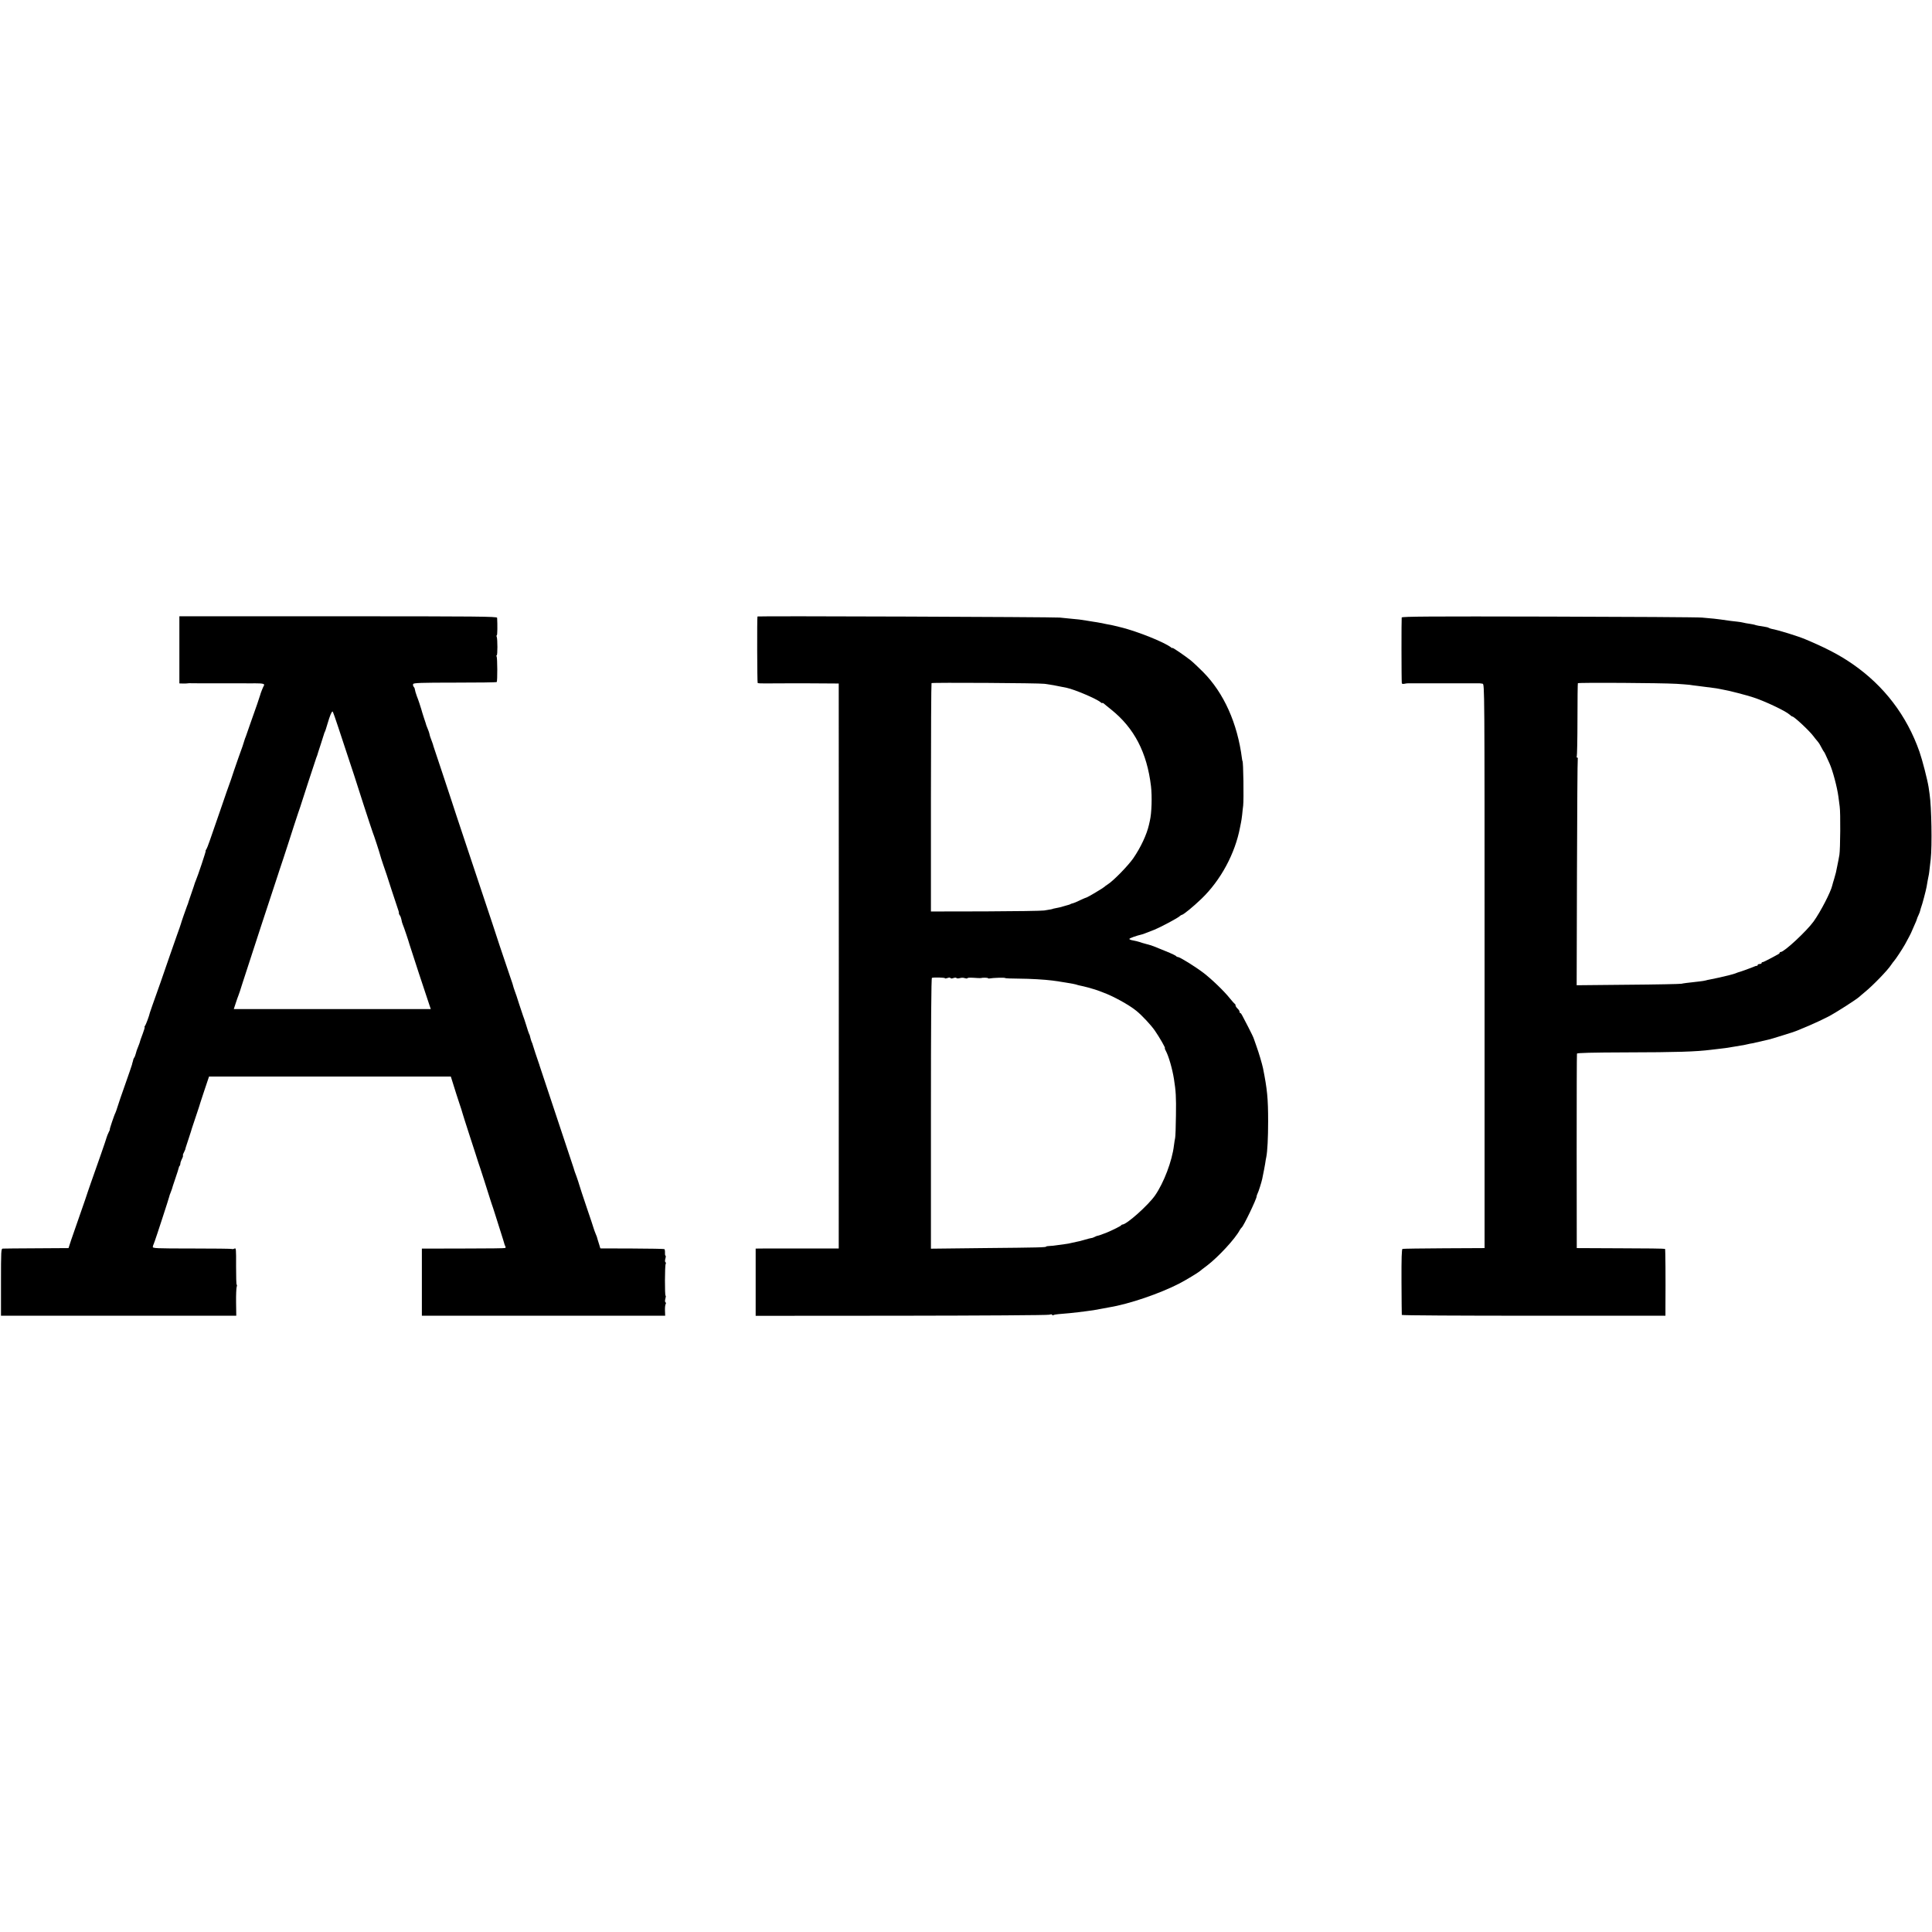
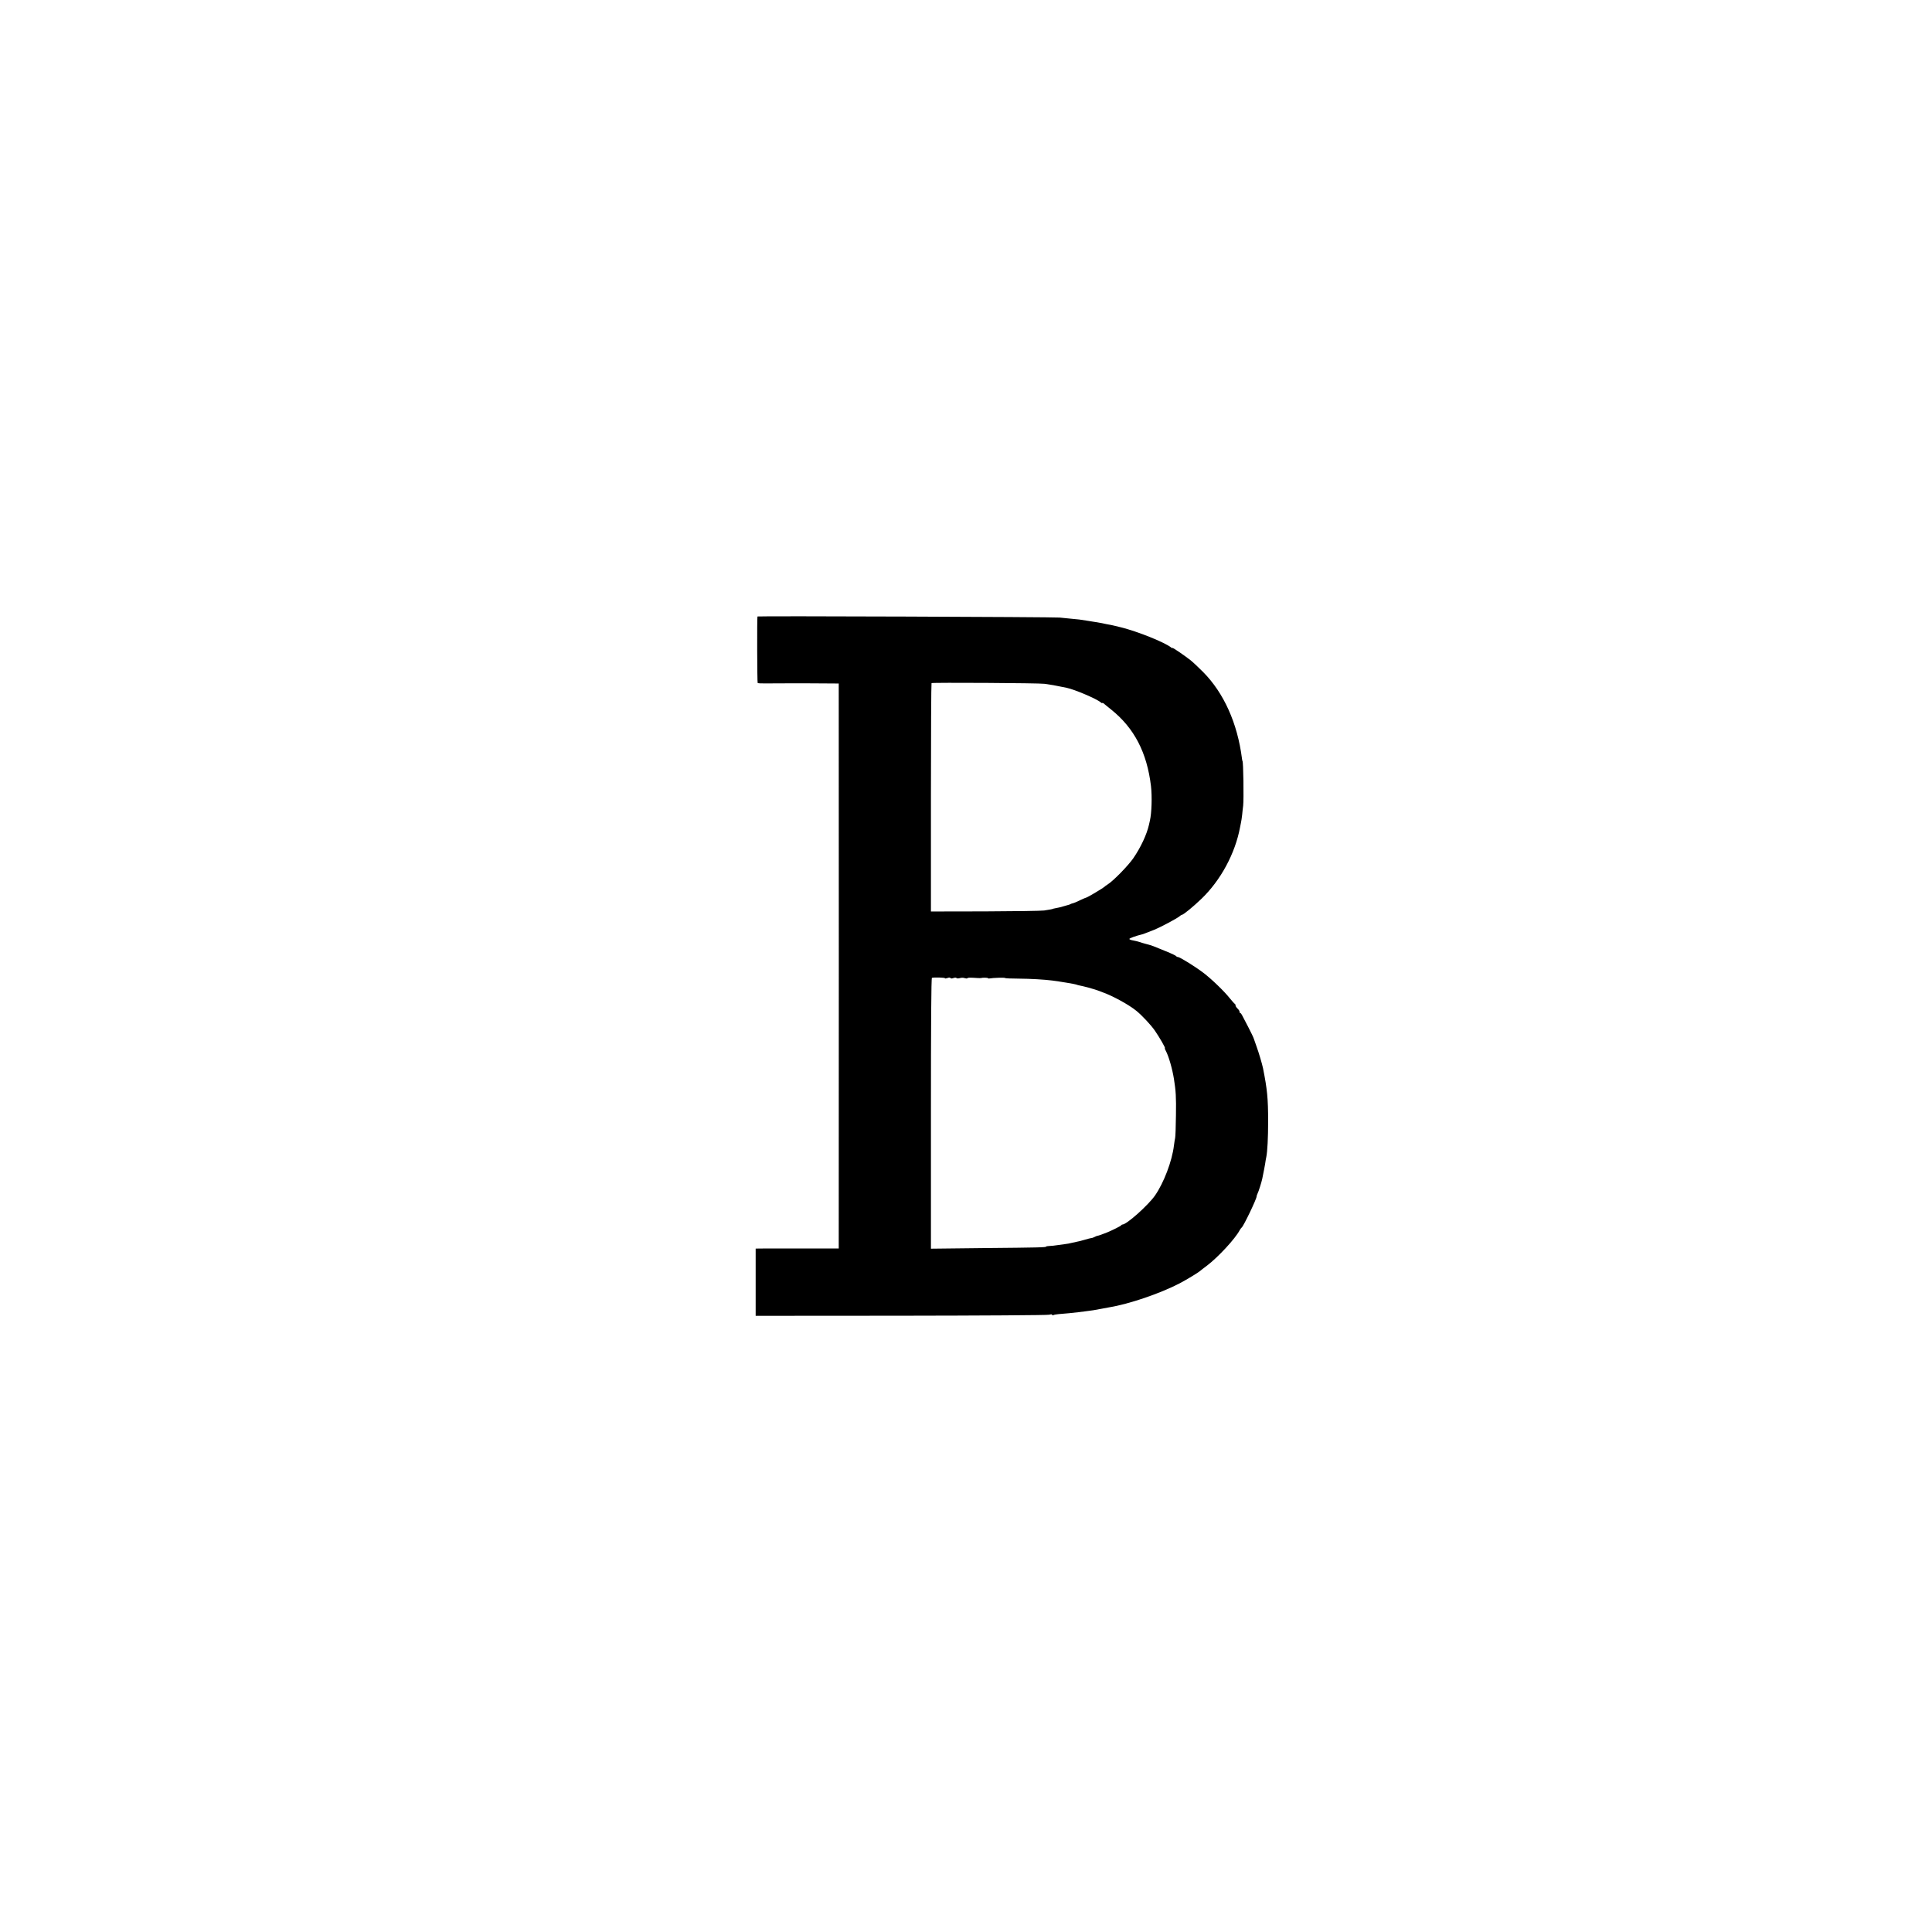
<svg xmlns="http://www.w3.org/2000/svg" version="1.0" width="1928pt" height="1928pt" viewBox="0 0 1928 1928" preserveAspectRatio="xMidYMid meet">
  <g transform="translate(0,1928) scale(0.1,-0.1)" fill="#000000" stroke="none">
-     <path d="M1790 12795 l0 -335 33 -1 c17 -1 37 0 42 1 6 1 16 2 23 2 9 -1 168 -1 237 -1 45 0 308 0 323 0 9 -1 52 -1 95 0 82 0 102 -5 90 -24 -8 -13 -32 -73 -38 -97 -2 -8 -15 -46 -28 -85 -14 -38 -44 -124 -67 -190 -23 -66 -44 -127 -47 -135 -4 -8 -7 -17 -8 -20 -15 -52 -30 -94 -65 -190 -22 -63 -43 -122 -45 -130 -4 -16 -52 -155 -62 -180 -3 -8 -7 -19 -9 -25 -1 -5 -35 -102 -74 -215 -39 -113 -83 -239 -97 -280 -14 -41 -30 -81 -35 -87 -6 -7 -8 -13 -5 -13 5 0 -80 -255 -100 -300 -3 -8 -7 -17 -8 -20 0 -3 -16 -50 -35 -105 -19 -55 -35 -102 -35 -105 -1 -3 -4 -12 -8 -20 -13 -34 -59 -166 -62 -180 -2 -8 -20 -60 -40 -115 -20 -55 -51 -145 -70 -200 -41 -122 -145 -418 -175 -500 -12 -33 -22 -64 -24 -70 -7 -33 -40 -122 -49 -132 -5 -7 -7 -13 -4 -13 4 0 -5 -30 -19 -67 -14 -38 -26 -70 -26 -73 0 -6 -15 -46 -25 -70 -8 -19 -8 -20 -18 -55 -4 -16 -11 -34 -16 -40 -4 -5 -8 -14 -9 -20 -2 -5 -4 -14 -5 -20 -2 -5 -6 -19 -8 -30 -3 -11 -33 -99 -67 -195 -34 -96 -69 -197 -77 -225 -8 -27 -18 -54 -21 -60 -10 -16 -60 -165 -56 -165 3 0 -3 -14 -12 -31 -8 -17 -17 -38 -19 -47 -3 -16 -97 -285 -160 -462 -14 -41 -40 -115 -56 -165 -34 -99 -97 -281 -106 -305 -3 -8 -18 -51 -33 -95 l-26 -80 -319 -2 c-176 -1 -328 -2 -337 -3 -17 0 -18 -23 -18 -335 l0 -335 1174 0 1174 0 -2 133 c-1 72 2 142 6 155 4 12 4 22 0 22 -4 0 -6 83 -6 185 1 172 0 184 -16 175 -10 -5 -20 -7 -23 -4 -2 3 -183 5 -400 5 -364 0 -395 2 -392 17 2 9 4 18 5 20 2 1 3 5 5 10 1 4 4 14 8 22 12 31 147 445 147 452 0 4 5 19 12 35 6 15 12 33 14 38 1 6 16 53 34 105 18 52 33 100 34 107 1 7 5 16 9 19 4 4 7 14 7 23 0 9 7 29 15 45 9 16 13 31 11 34 -3 2 1 17 10 33 8 16 14 30 14 31 -1 4 1 10 35 113 15 44 28 87 30 95 2 8 18 56 35 105 17 50 33 97 35 105 2 8 25 81 52 161 l49 146 1207 0 1206 0 27 -86 c14 -47 40 -126 56 -175 17 -49 31 -94 32 -100 1 -6 35 -112 75 -236 41 -124 74 -229 76 -235 1 -5 5 -17 8 -25 9 -22 118 -363 121 -375 1 -5 7 -23 13 -40 6 -16 21 -61 33 -100 12 -38 37 -119 57 -180 19 -60 36 -114 37 -120 1 -5 5 -15 9 -22 4 -6 3 -14 -1 -17 -5 -3 -173 -5 -373 -5 -200 0 -385 -1 -411 -1 l-48 0 0 -335 0 -335 1214 0 1214 0 -2 53 c-1 28 2 57 7 64 4 6 4 14 -2 17 -6 4 -6 18 -1 36 5 17 6 30 2 30 -9 0 -8 303 1 317 4 7 3 14 -2 17 -6 4 -6 18 -1 36 5 17 5 30 1 30 -4 0 -6 14 -5 30 1 17 -2 32 -6 35 -4 3 -150 5 -323 6 l-316 1 -11 37 c-6 20 -14 43 -16 51 -3 8 -5 16 -5 18 1 1 -6 19 -15 40 -8 20 -17 44 -19 52 -2 8 -33 103 -70 210 -36 107 -70 209 -74 225 -4 17 -18 56 -29 88 -12 31 -22 60 -23 65 -1 4 -3 12 -5 17 -30 88 -337 1013 -339 1020 -1 6 -5 17 -8 25 -12 32 -59 176 -61 185 -1 6 -4 15 -7 20 -5 8 -19 55 -23 75 -1 3 -4 10 -7 15 -3 6 -16 44 -28 85 -13 41 -27 84 -32 95 -4 11 -22 65 -40 120 -17 55 -35 109 -40 120 -7 18 -19 55 -25 80 -2 6 -15 44 -29 85 -45 130 -166 494 -170 510 -2 8 -25 76 -50 150 -25 74 -48 142 -50 150 -2 8 -72 218 -155 465 -83 248 -152 457 -154 465 -3 8 -43 132 -91 275 -48 143 -88 265 -90 270 -1 6 -5 19 -9 30 -22 59 -27 72 -30 90 -2 11 -10 34 -17 50 -7 17 -13 32 -14 35 0 3 -11 37 -24 75 -13 39 -24 77 -26 85 -4 16 -32 101 -46 135 -9 24 -18 56 -20 70 0 6 -5 16 -11 22 -6 7 -8 19 -5 27 5 11 74 14 417 14 226 0 414 2 417 6 8 8 7 241 -1 255 -4 6 -4 11 1 11 9 0 9 161 0 185 -4 8 -3 15 1 15 6 0 7 104 3 175 -1 13 -184 15 -1586 15 l-1585 0 0 -335z m1589 -783 c30 -92 76 -232 103 -312 27 -80 51 -152 53 -160 5 -20 174 -540 184 -565 12 -28 71 -210 76 -232 2 -10 15 -49 28 -88 14 -38 53 -155 86 -260 34 -104 65 -197 68 -205 3 -8 5 -19 4 -24 -1 -4 3 -14 9 -21 6 -7 13 -26 16 -42 2 -15 8 -37 13 -48 9 -18 64 -183 66 -195 1 -7 184 -565 201 -612 l13 -38 -983 0 -983 0 19 58 c10 31 22 66 27 77 5 11 22 63 38 115 39 122 352 1080 360 1100 3 8 7 20 8 25 2 6 22 66 45 135 23 69 43 130 44 135 3 13 115 356 123 375 3 8 7 20 8 25 3 13 145 446 152 465 4 8 7 17 8 20 0 3 16 52 35 110 19 58 34 107 35 110 0 3 3 10 6 15 4 6 16 44 28 85 23 78 40 120 50 120 3 0 30 -76 60 -168z" />
    <path d="M7559 13128 c-5 -14 -3 -661 2 -664 6 -3 36 -5 84 -4 29 1 387 1 405 1 8 0 84 -1 168 -1 l152 -1 0 -27 c1 -36 1 -5457 0 -5544 l0 -67 -317 0 c-175 0 -362 0 -415 0 l-97 -1 0 -335 0 -336 1449 1 c798 1 1464 5 1480 10 19 5 30 5 30 -1 0 -6 5 -7 12 -3 6 4 30 8 52 10 67 5 159 14 196 19 19 2 55 7 79 10 52 6 90 12 156 25 28 5 61 11 75 14 197 32 507 138 700 238 67 35 184 106 204 123 6 6 38 30 71 55 112 85 282 269 326 353 7 12 16 24 20 27 18 12 149 285 149 310 0 6 4 18 9 28 10 18 40 114 47 147 6 30 18 89 19 95 1 3 5 28 10 55 4 28 9 59 12 70 11 56 18 189 18 355 0 229 -9 319 -51 530 -10 46 -42 155 -64 215 -12 33 -24 69 -28 80 -3 11 -28 63 -55 115 -27 52 -54 105 -61 117 -6 13 -14 23 -18 23 -5 0 -8 6 -8 13 0 8 -9 22 -20 32 -11 10 -20 24 -20 31 0 7 -3 14 -7 16 -5 2 -26 26 -48 53 -58 73 -181 192 -266 257 -83 63 -236 158 -255 158 -7 0 -14 4 -16 8 -1 4 -48 27 -103 49 -134 55 -129 54 -195 72 -25 6 -56 16 -70 21 -14 5 -42 11 -62 15 -21 3 -38 10 -38 15 0 7 69 32 125 45 10 2 25 8 125 47 63 26 227 113 251 134 8 8 19 14 22 14 15 0 115 82 196 160 192 184 337 452 386 715 2 11 6 31 9 45 3 14 9 50 12 80 3 30 7 71 10 90 7 62 2 445 -7 445 -1 0 -3 11 -5 25 -45 353 -181 655 -388 864 -45 45 -101 98 -126 118 -67 52 -180 129 -180 122 0 -4 -6 -2 -12 4 -65 52 -339 162 -503 202 -27 6 -59 14 -70 17 -11 3 -40 9 -65 13 -25 5 -58 11 -75 15 -16 3 -43 8 -60 10 -16 2 -47 7 -68 11 -66 11 -91 14 -152 19 -33 3 -87 8 -120 12 -57 6 -3014 17 -3016 11z m2865 -672 c67 -9 109 -17 176 -31 14 -3 34 -7 45 -9 78 -16 299 -110 338 -144 9 -8 17 -12 17 -8 0 4 6 2 13 -3 6 -6 41 -34 77 -63 229 -184 356 -428 396 -763 12 -104 7 -268 -11 -345 -1 -3 -5 -21 -9 -40 -22 -98 -82 -226 -156 -334 -51 -74 -199 -226 -255 -261 -17 -11 -32 -22 -35 -26 -8 -9 -162 -101 -174 -104 -6 -1 -37 -14 -69 -29 -32 -16 -63 -29 -70 -30 -7 -1 -16 -4 -22 -7 -5 -4 -23 -10 -40 -14 -16 -5 -32 -9 -35 -10 -18 -6 -59 -16 -80 -19 -14 -3 -25 -5 -25 -6 0 -2 -27 -7 -85 -16 -25 -4 -289 -8 -587 -9 l-543 -1 0 1136 c0 625 3 1139 6 1143 7 7 1074 1 1128 -7z m-994 -2938 c0 -4 11 -3 25 2 15 6 27 6 30 0 3 -6 15 -6 30 0 14 5 27 5 30 0 3 -5 18 -5 33 -1 15 5 37 5 49 0 12 -4 24 -5 27 -1 4 7 26 7 101 2 17 -1 32 -1 35 0 15 5 70 4 70 -2 0 -3 8 -4 18 -2 26 6 152 10 152 4 0 -3 60 -6 133 -6 125 -1 257 -9 338 -19 71 -9 233 -36 239 -40 4 -2 20 -7 36 -10 16 -3 54 -12 84 -20 72 -21 72 -21 95 -29 11 -5 34 -13 50 -19 99 -35 265 -126 337 -186 53 -43 144 -140 182 -195 47 -68 109 -176 101 -176 -4 0 1 -12 9 -27 28 -51 65 -179 81 -280 19 -119 23 -181 20 -363 -1 -113 -5 -214 -8 -226 -3 -12 -8 -45 -12 -75 -18 -155 -101 -372 -188 -498 -68 -98 -284 -291 -326 -291 -5 0 -11 -4 -13 -8 -3 -7 -85 -48 -143 -72 -45 -18 -85 -32 -92 -32 -4 0 -17 -5 -28 -11 -11 -6 -27 -12 -35 -12 -8 -1 -35 -8 -60 -15 -50 -15 -55 -16 -90 -23 -14 -3 -36 -8 -50 -11 -14 -4 -41 -9 -60 -11 -19 -2 -55 -7 -80 -11 -25 -4 -60 -8 -77 -8 -18 -1 -33 -3 -33 -6 0 -8 -74 -10 -622 -15 l-528 -6 0 1350 c0 893 3 1350 10 1353 20 6 130 3 130 -4z" />
-     <path d="M13988 13118 c-3 -11 -3 -618 1 -655 1 -7 10 -10 24 -7 12 3 29 5 37 5 8 0 80 0 160 0 80 0 152 0 160 0 8 0 98 0 200 0 102 0 190 0 195 0 6 0 19 -2 30 -4 20 -4 20 -12 20 -2818 l0 -2814 -404 -2 c-221 -1 -408 -4 -415 -6 -8 -3 -11 -92 -10 -328 1 -178 2 -327 3 -331 0 -5 593 -8 1316 -8 l1315 0 0 78 c2 313 0 585 -4 589 -2 3 -202 6 -443 6 l-438 2 -1 965 c0 531 1 970 3 976 3 7 152 11 491 12 507 1 696 7 847 26 22 3 60 7 85 10 42 4 75 9 145 21 17 3 46 8 65 11 19 2 42 7 50 9 8 2 29 7 45 10 17 2 41 7 55 11 36 8 101 23 130 30 14 3 61 17 105 31 44 14 100 31 125 39 25 8 54 19 65 24 11 5 64 27 117 49 54 23 137 62 185 87 81 43 280 171 308 197 7 7 32 28 55 47 81 66 228 218 262 271 9 14 23 32 30 40 15 16 81 116 108 164 26 46 64 119 65 125 1 3 13 31 28 64 15 32 27 62 27 66 0 4 7 20 15 37 8 16 16 38 18 49 2 10 7 26 10 34 8 18 47 165 53 200 5 33 16 91 20 110 4 15 6 33 21 165 15 134 8 524 -11 650 -2 11 -6 43 -10 70 -12 75 -62 270 -91 353 -126 360 -353 658 -667 875 -130 90 -264 160 -473 248 -74 31 -267 91 -338 104 -9 2 -22 7 -27 10 -6 4 -23 8 -38 10 -44 6 -95 16 -101 20 -4 2 -27 6 -51 10 -25 3 -54 9 -65 12 -11 3 -36 7 -55 9 -19 2 -51 6 -70 8 -99 14 -119 17 -165 22 -27 2 -81 8 -120 11 -38 4 -728 8 -1531 10 -1184 3 -1462 1 -1466 -9z m2742 -662 c52 -3 111 -8 130 -10 19 -3 53 -8 75 -10 36 -4 118 -15 170 -22 11 -1 36 -5 55 -9 19 -4 42 -9 50 -10 41 -6 222 -53 285 -74 118 -38 326 -137 365 -173 10 -10 22 -18 26 -18 18 0 171 -143 211 -197 10 -13 28 -37 41 -51 13 -15 30 -43 39 -62 10 -19 20 -37 23 -40 6 -5 14 -22 58 -120 31 -69 75 -233 88 -330 2 -19 8 -64 13 -100 9 -62 6 -428 -3 -480 -2 -14 -7 -38 -10 -55 -3 -16 -8 -41 -11 -55 -12 -62 -15 -76 -31 -129 -10 -31 -18 -61 -19 -66 -14 -64 -116 -262 -186 -360 -71 -98 -294 -305 -328 -305 -6 0 -11 -3 -11 -8 0 -4 -8 -12 -19 -17 -10 -6 -47 -26 -82 -44 -35 -19 -67 -34 -71 -33 -5 1 -8 -2 -8 -8 0 -5 -9 -10 -20 -10 -11 0 -20 -5 -20 -10 0 -6 -3 -9 -7 -8 -5 1 -24 -5 -43 -14 -28 -12 -129 -48 -150 -53 -3 -1 -12 -4 -20 -8 -20 -8 -94 -27 -162 -42 -59 -12 -75 -16 -96 -20 -13 -2 -31 -6 -40 -9 -9 -3 -37 -7 -62 -10 -134 -15 -157 -18 -180 -23 -14 -3 -255 -8 -536 -10 l-510 -5 3 1124 c2 617 5 1129 8 1136 2 6 0 12 -6 12 -6 0 -7 5 -4 10 3 6 7 171 7 368 0 196 2 360 4 364 5 8 830 3 984 -6z" />
  </g>
</svg>